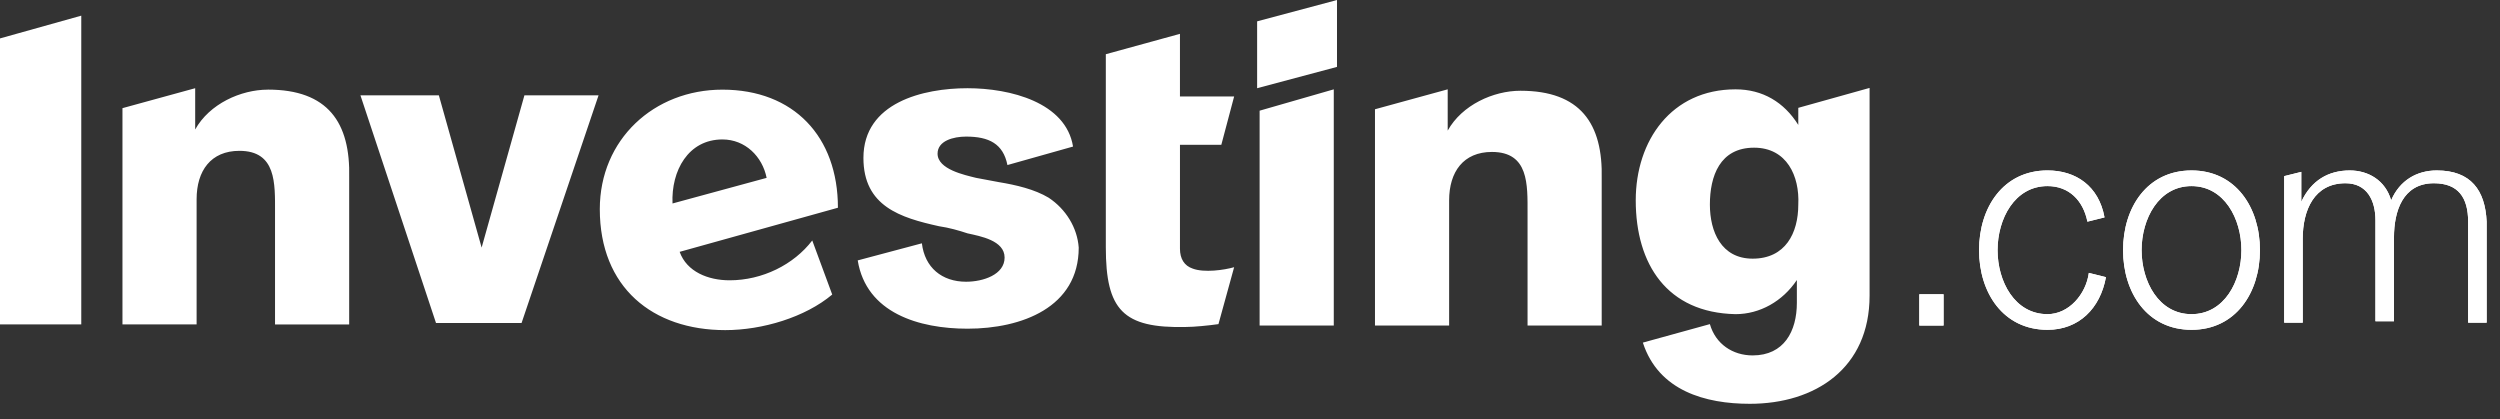
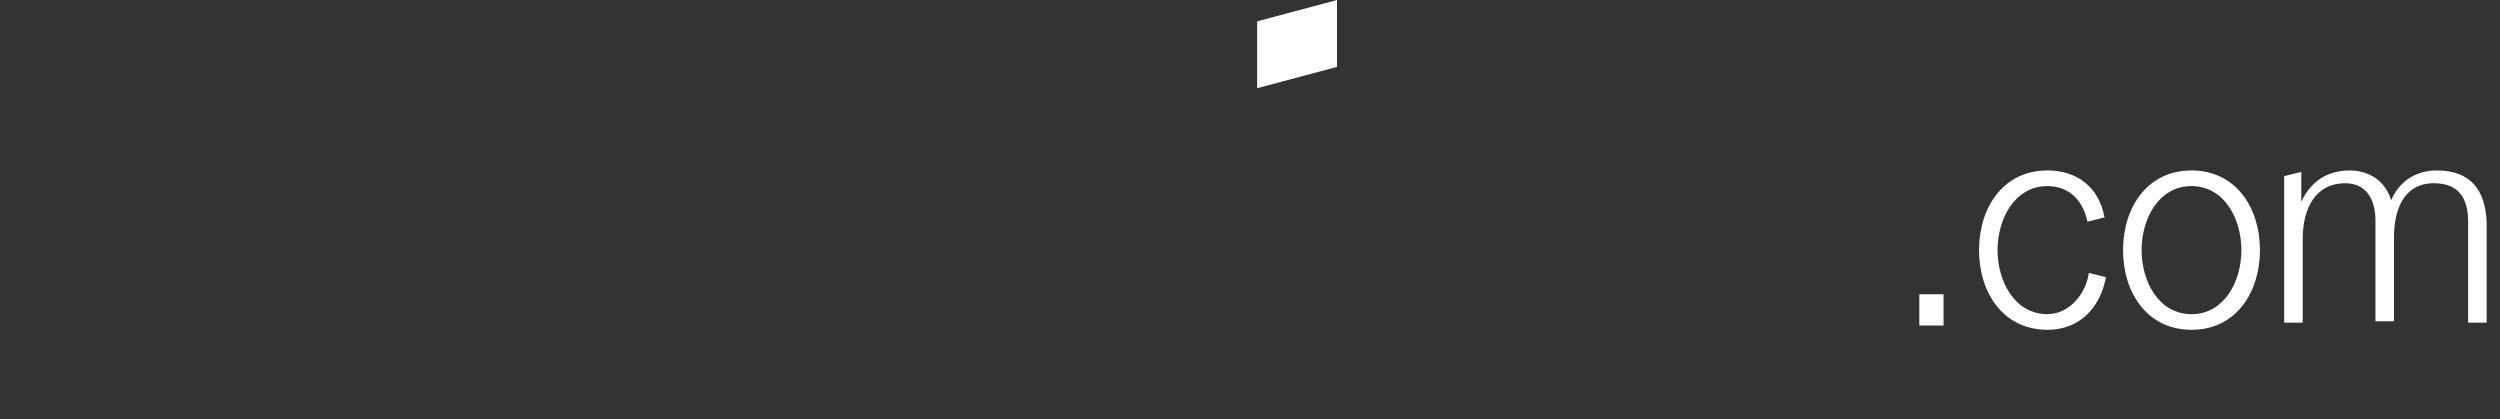
<svg xmlns="http://www.w3.org/2000/svg" width="149" height="25" fill="none">
  <rect width="100%" height="100%" fill="#333333" stroke="none" />
  <g fill="#fff" fill-rule="evenodd" clip-rule="evenodd">
-     <path d="M62.508 11.788c-.85-.51-1.955-.764-2.975-.933-.425-.085-.934-.17-1.36-.255-.68-.17-2.294-.508-2.294-1.441 0-.764.935-1.018 1.7-1.018 1.36 0 2.21.424 2.464 1.696l3.91-1.102c-.425-2.63-3.74-3.477-6.29-3.477-2.634 0-6.203.848-6.203 4.155 0 2.884 2.21 3.562 4.504 4.07.595.086 1.19.255 1.7.425.765.17 2.21.424 2.21 1.442 0 1.017-1.275 1.441-2.295 1.441-1.445 0-2.465-.848-2.635-2.29L51.12 15.52c.51 3.138 3.654 4.07 6.544 4.07 3.23 0 6.628-1.271 6.628-4.833-.085-1.187-.764-2.29-1.784-2.968zM0 19.335h4.844V.933L0 2.29v17.045zM15.967 5.343c-1.615 0-3.484.848-4.334 2.374v-2.46L7.299 6.446v12.89h4.419v-7.462c0-1.697.85-2.884 2.55-2.884 2.209 0 2.124 1.95 2.124 3.647v6.7h4.419V10.6c.085-3.308-1.275-5.259-4.844-5.259zm27.09 0c-4.08 0-7.309 2.968-7.309 7.123 0 4.665 3.145 7.209 7.479 7.209 2.21 0 4.759-.764 6.373-2.12l-1.19-3.223c-1.104 1.442-2.974 2.374-4.928 2.374-1.275 0-2.55-.508-2.975-1.696l9.433-2.629c0-4.24-2.634-7.038-6.883-7.038zm-2.975 6.784c-.085-1.95.935-3.816 2.975-3.816 1.36 0 2.38 1.017 2.634 2.29l-5.609 1.526zM72.79 8.632l.765-2.883h-3.23V2.017l-4.418 1.214v11.507c0 3.732 1.02 4.834 4.758 4.75.51 0 1.36-.086 1.955-.17l.935-3.393c-.595.17-1.785.34-2.465.085-.51-.17-.764-.594-.764-1.187V8.632h2.464zm-41.535-2.95-2.55 9.074-2.549-9.074h-4.674l4.504 13.569h5.099l4.589-13.57h-4.42zm90.776 13.042c-1.955 0-2.975-1.95-2.975-3.816 0-1.866 1.02-3.817 2.975-3.817 1.275 0 2.124.849 2.379 2.12l1.02-.254c-.34-1.866-1.7-2.799-3.399-2.799-2.635 0-4.079 2.206-4.079 4.75s1.444 4.749 4.079 4.749c1.869 0 3.144-1.272 3.484-3.138l-1.02-.254c-.17 1.272-1.189 2.459-2.464 2.459zm8.583-8.565c-2.634 0-4.079 2.204-4.079 4.749 0 2.544 1.445 4.749 4.079 4.749 2.634 0 4.079-2.205 4.079-4.75 0-2.543-1.445-4.748-4.079-4.748zm0 8.565c-1.955 0-2.974-1.95-2.974-3.816 0-1.866 1.019-3.817 2.974-3.817 1.955 0 2.974 1.95 2.974 3.817 0 1.865-1.019 3.816-2.974 3.816zm14.617-8.565c-1.19 0-2.21.593-2.719 1.78-.34-1.187-1.36-1.78-2.465-1.78-1.275 0-2.294.593-2.889 1.865v-1.78l-1.02.254v8.735h1.105v-5.004c0-1.696.68-3.307 2.549-3.307 1.275 0 1.785 1.018 1.785 2.205v6.02h1.105v-5.003c0-1.526.509-3.222 2.379-3.222 1.445 0 2.04.848 2.04 2.29v6.02h1.104v-6.02c-.085-1.866-.934-3.053-2.974-3.053zm-54.614-4.75c-1.615 0-3.484.848-4.334 2.375v-2.46l-4.334 1.188v12.89h4.419V11.94c0-1.697.85-2.884 2.55-2.884 2.209 0 2.124 1.95 2.124 3.647v6.7h4.419v-8.736c.085-3.307-1.275-5.258-4.844-5.258zM75.074 19.402h4.419V5.325l-4.42 1.272v12.805zm39.317 0h1.445v-1.865h-1.445v1.865zm-7.213-11.957c-.85-1.357-2.125-2.12-3.74-2.12-3.824 0-5.948 3.053-5.948 6.615 0 3.816 1.87 6.7 5.948 6.784 1.445 0 2.805-.763 3.655-2.035v1.357c0 1.696-.765 3.137-2.635 3.137-1.19 0-2.209-.678-2.549-1.865l-3.995 1.102c.935 2.883 3.74 3.647 6.374 3.647 3.909 0 7.139-2.12 7.139-6.446V5.24l-4.249 1.187v1.018zm-2.72 7.971c-1.87 0-2.549-1.61-2.549-3.222 0-1.696.594-3.392 2.634-3.392 1.955 0 2.719 1.696 2.635 3.392 0 1.696-.765 3.222-2.72 3.222z" />
    <path d="M122.03 18.724c-1.955 0-2.975-1.95-2.975-3.816 0-1.866 1.02-3.817 2.975-3.817 1.275 0 2.124.849 2.379 2.12l1.02-.254c-.34-1.866-1.7-2.799-3.399-2.799-2.635 0-4.079 2.206-4.079 4.75s1.444 4.749 4.079 4.749c1.869 0 3.144-1.272 3.484-3.138l-1.02-.254c-.17 1.272-1.189 2.459-2.464 2.459zm8.583-8.565c-2.634 0-4.079 2.204-4.079 4.749 0 2.544 1.445 4.749 4.079 4.749 2.634 0 4.079-2.205 4.079-4.75 0-2.543-1.445-4.748-4.079-4.748zm0 8.565c-1.955 0-2.974-1.95-2.974-3.816 0-1.866 1.019-3.817 2.974-3.817 1.955 0 2.974 1.95 2.974 3.817 0 1.865-1.019 3.816-2.974 3.816zm14.617-8.565c-1.19 0-2.21.593-2.719 1.78-.34-1.187-1.36-1.78-2.465-1.78-1.275 0-2.294.593-2.889 1.865v-1.78l-1.02.254v8.735h1.105v-5.004c0-1.696.68-3.307 2.549-3.307 1.275 0 1.785 1.018 1.785 2.205v6.02h1.105v-5.003c0-1.526.509-3.222 2.379-3.222 1.445 0 2.04.848 2.04 2.29v6.02h1.104v-6.02c-.085-1.866-.934-3.053-2.974-3.053zm-30.839 9.243h1.445v-1.865h-1.445v1.865zM74.926 1.272 79.685 0v3.986l-4.76 1.272V1.272z" />
  </g>
</svg>